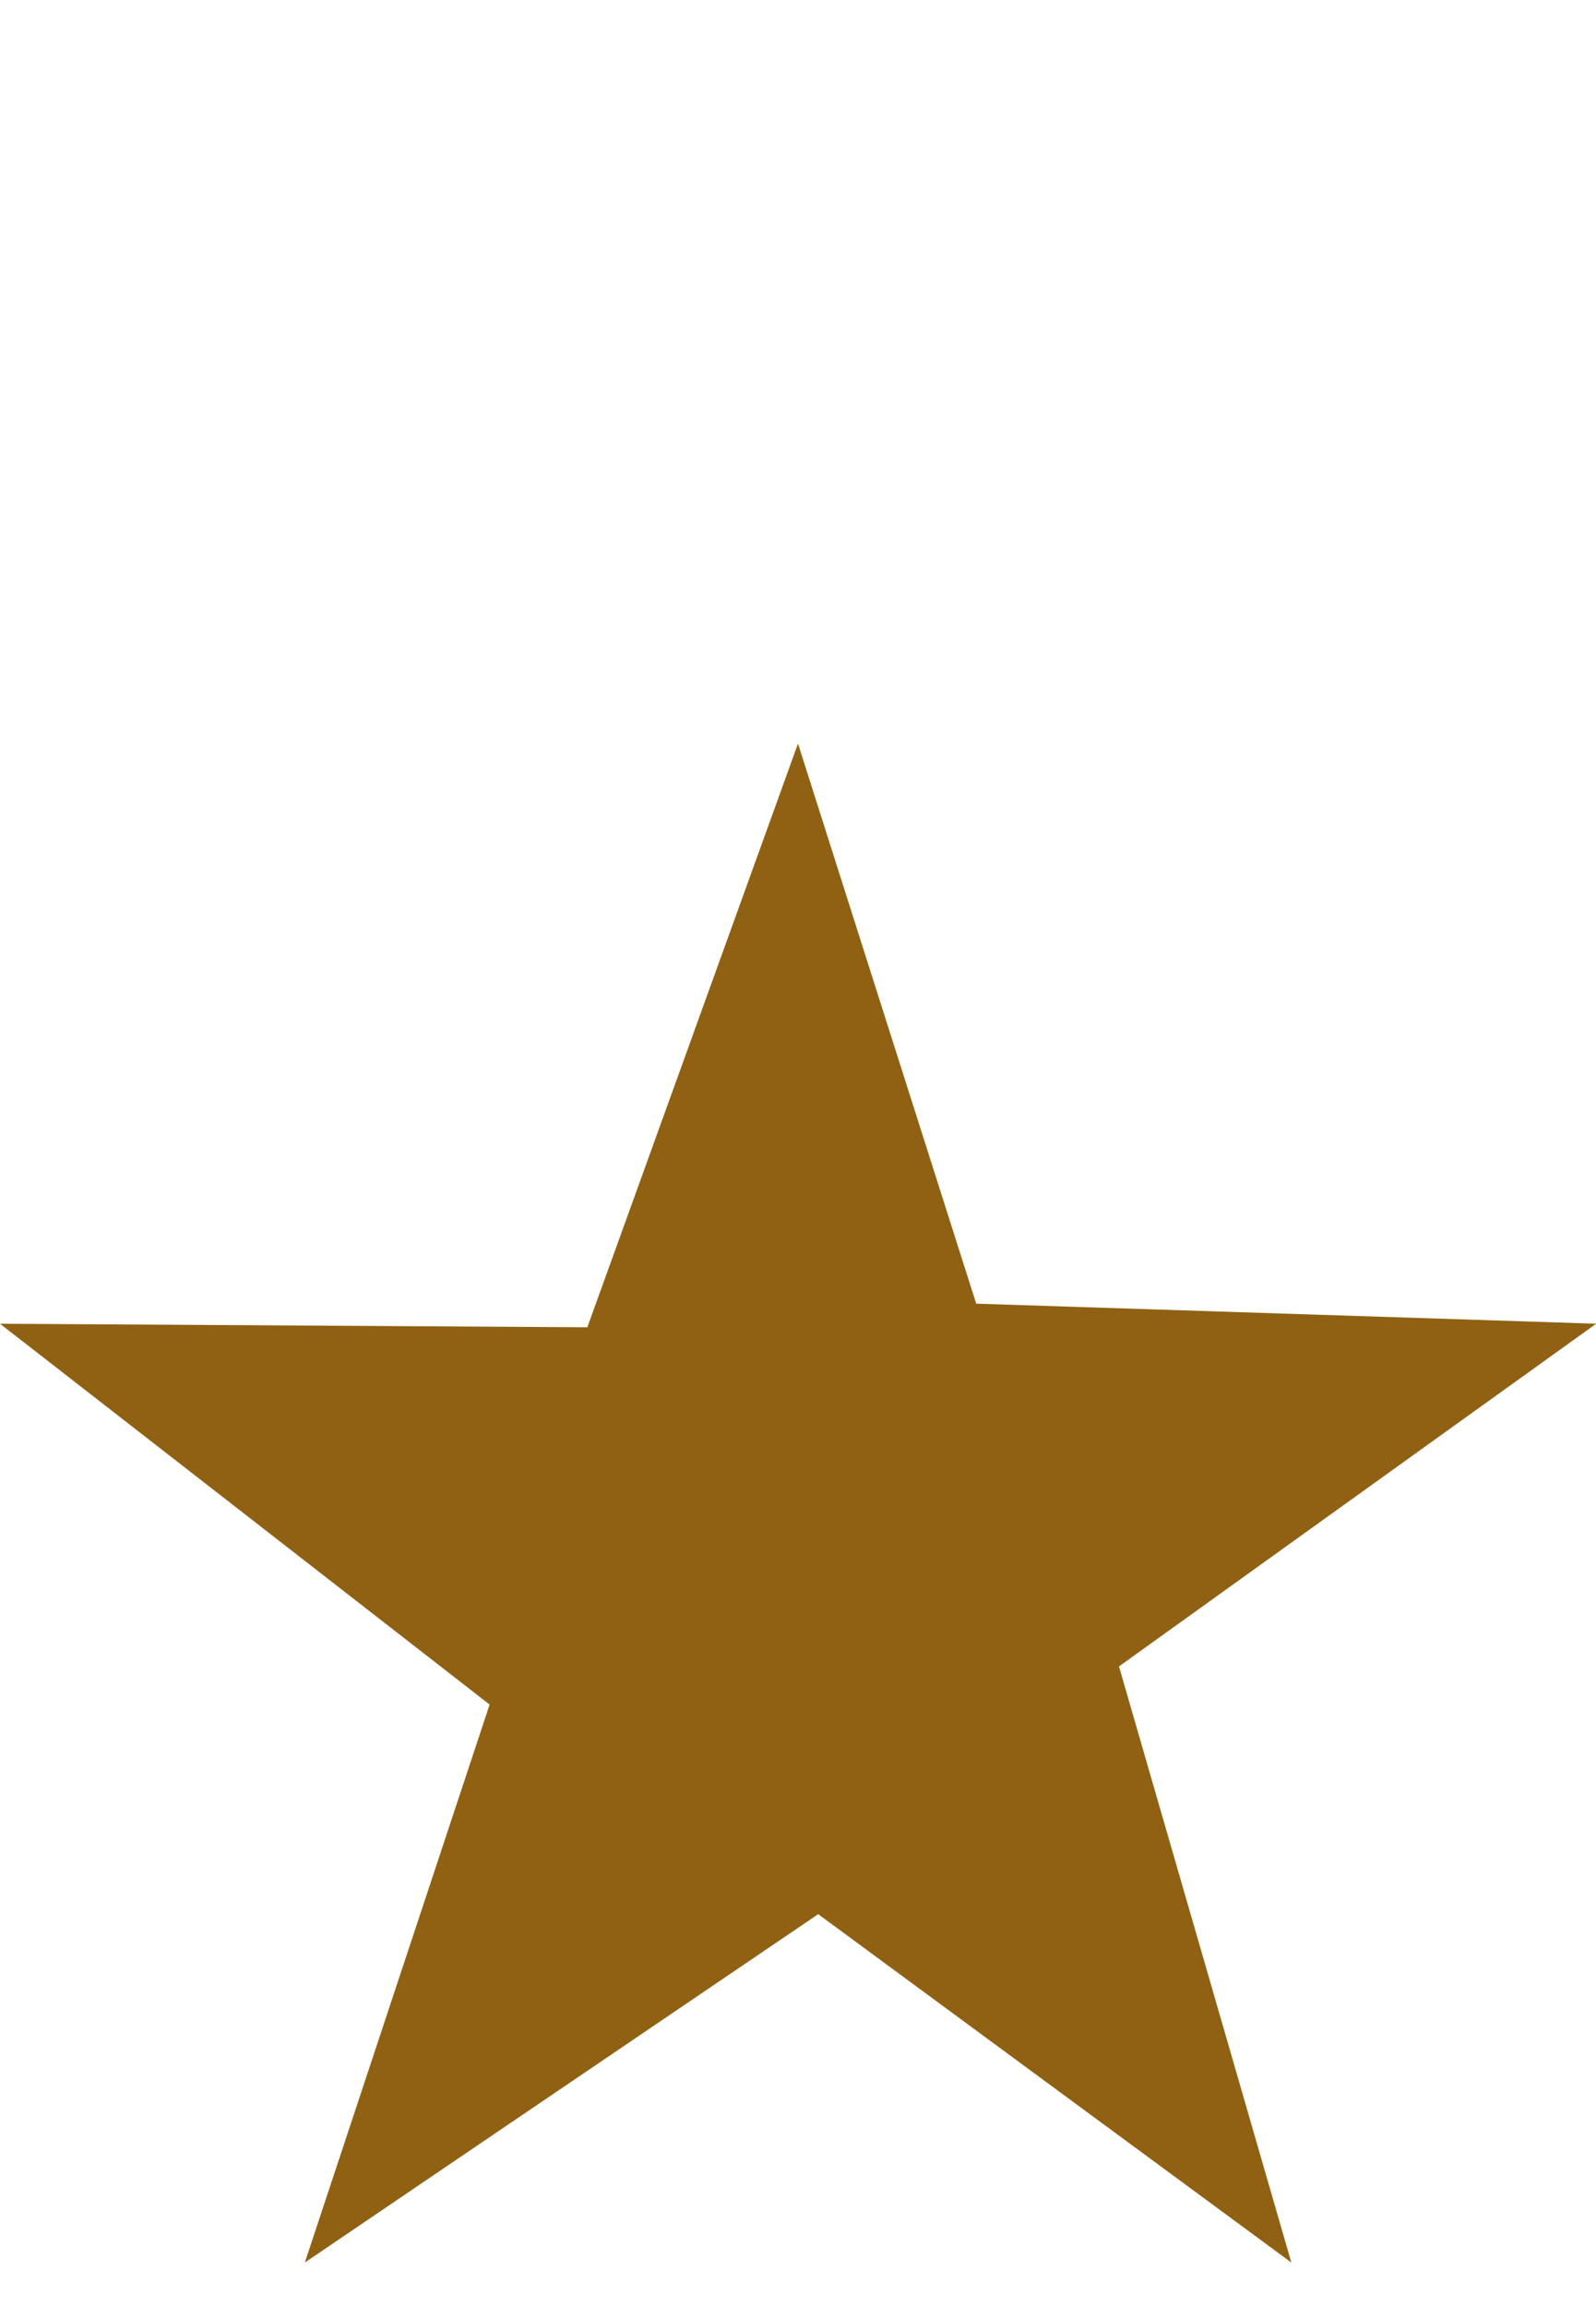
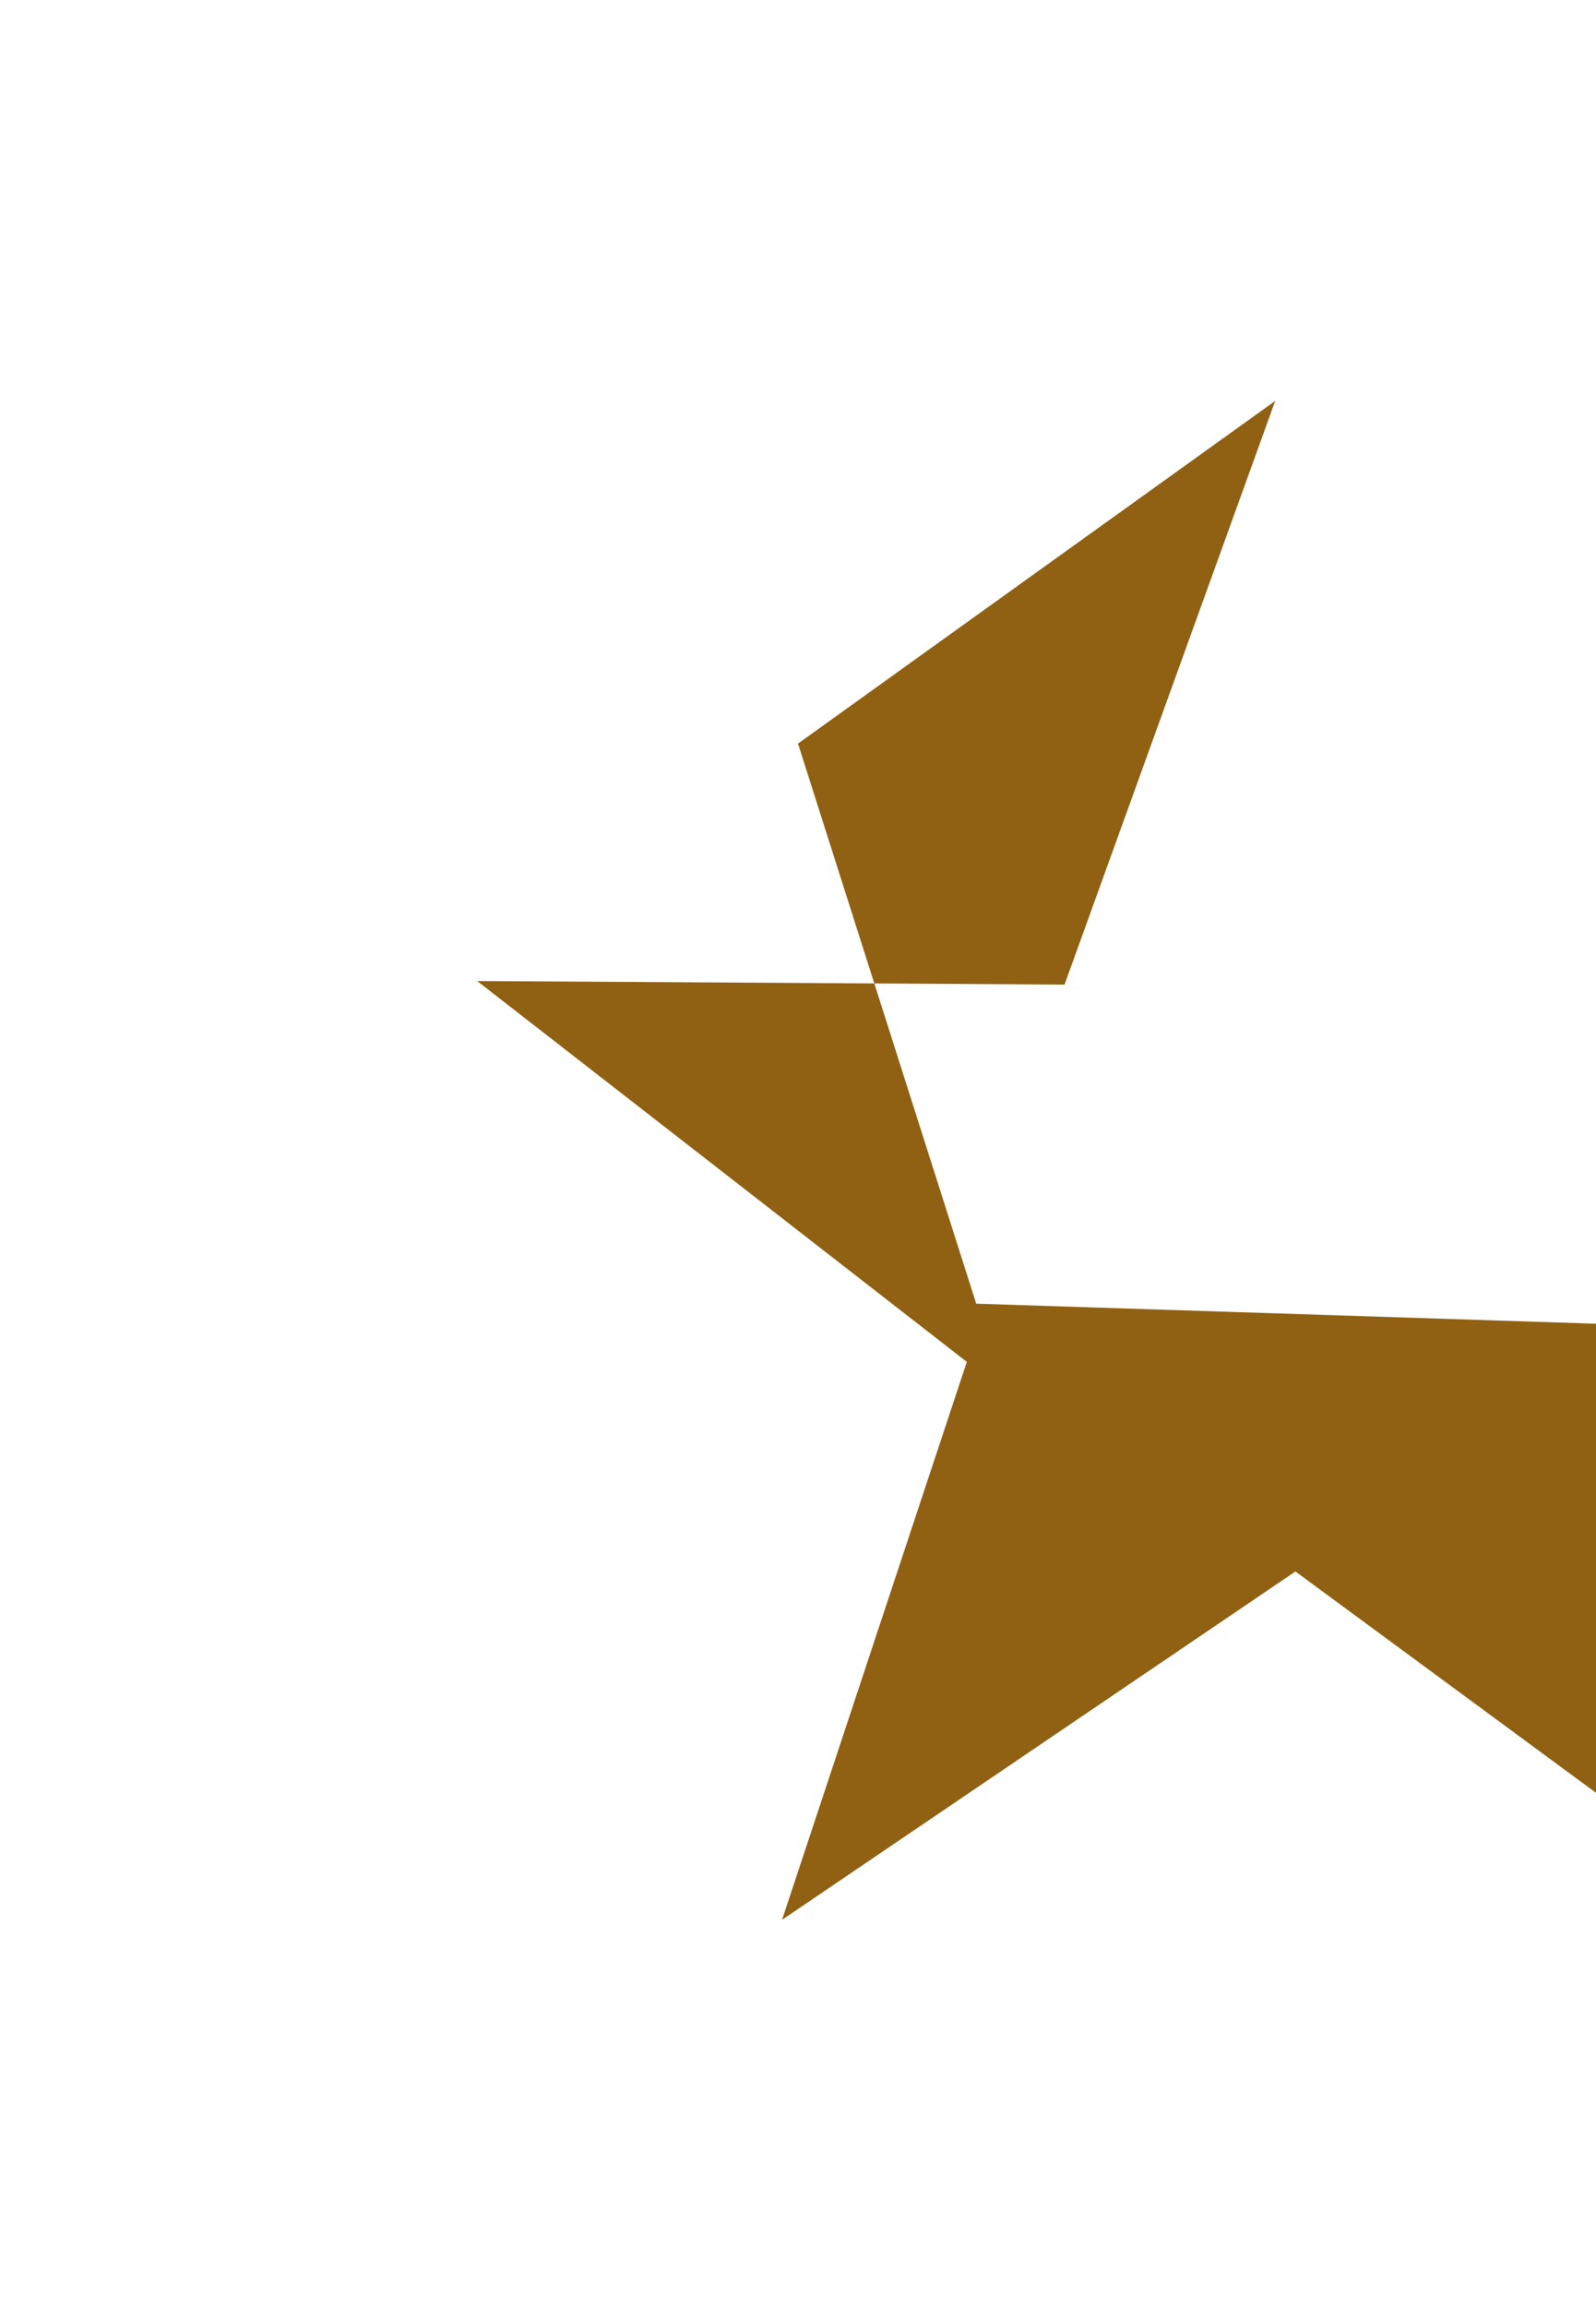
<svg xmlns="http://www.w3.org/2000/svg" width="9" height="13">
  <g>
    <title>BronzeStar</title>
    <g id="layer1">
-       <path opacity="0.927" fill="#885500" fill-rule="nonzero" stroke="#000000" stroke-width="0" stroke-miterlimit="4" d="m4.5,4.19l1.005,3.156l3.496,0.113l-2.691,1.931l0.972,3.359l-2.668,-1.963l-2.895,1.963l1.042,-3.144l-2.761,-2.146l3.312,0.02l1.188,-3.289z" id="path2166" />
+       <path opacity="0.927" fill="#885500" fill-rule="nonzero" stroke="#000000" stroke-width="0" stroke-miterlimit="4" d="m4.5,4.19l1.005,3.156l3.496,0.113l0.972,3.359l-2.668,-1.963l-2.895,1.963l1.042,-3.144l-2.761,-2.146l3.312,0.02l1.188,-3.289z" id="path2166" />
    </g>
  </g>
</svg>